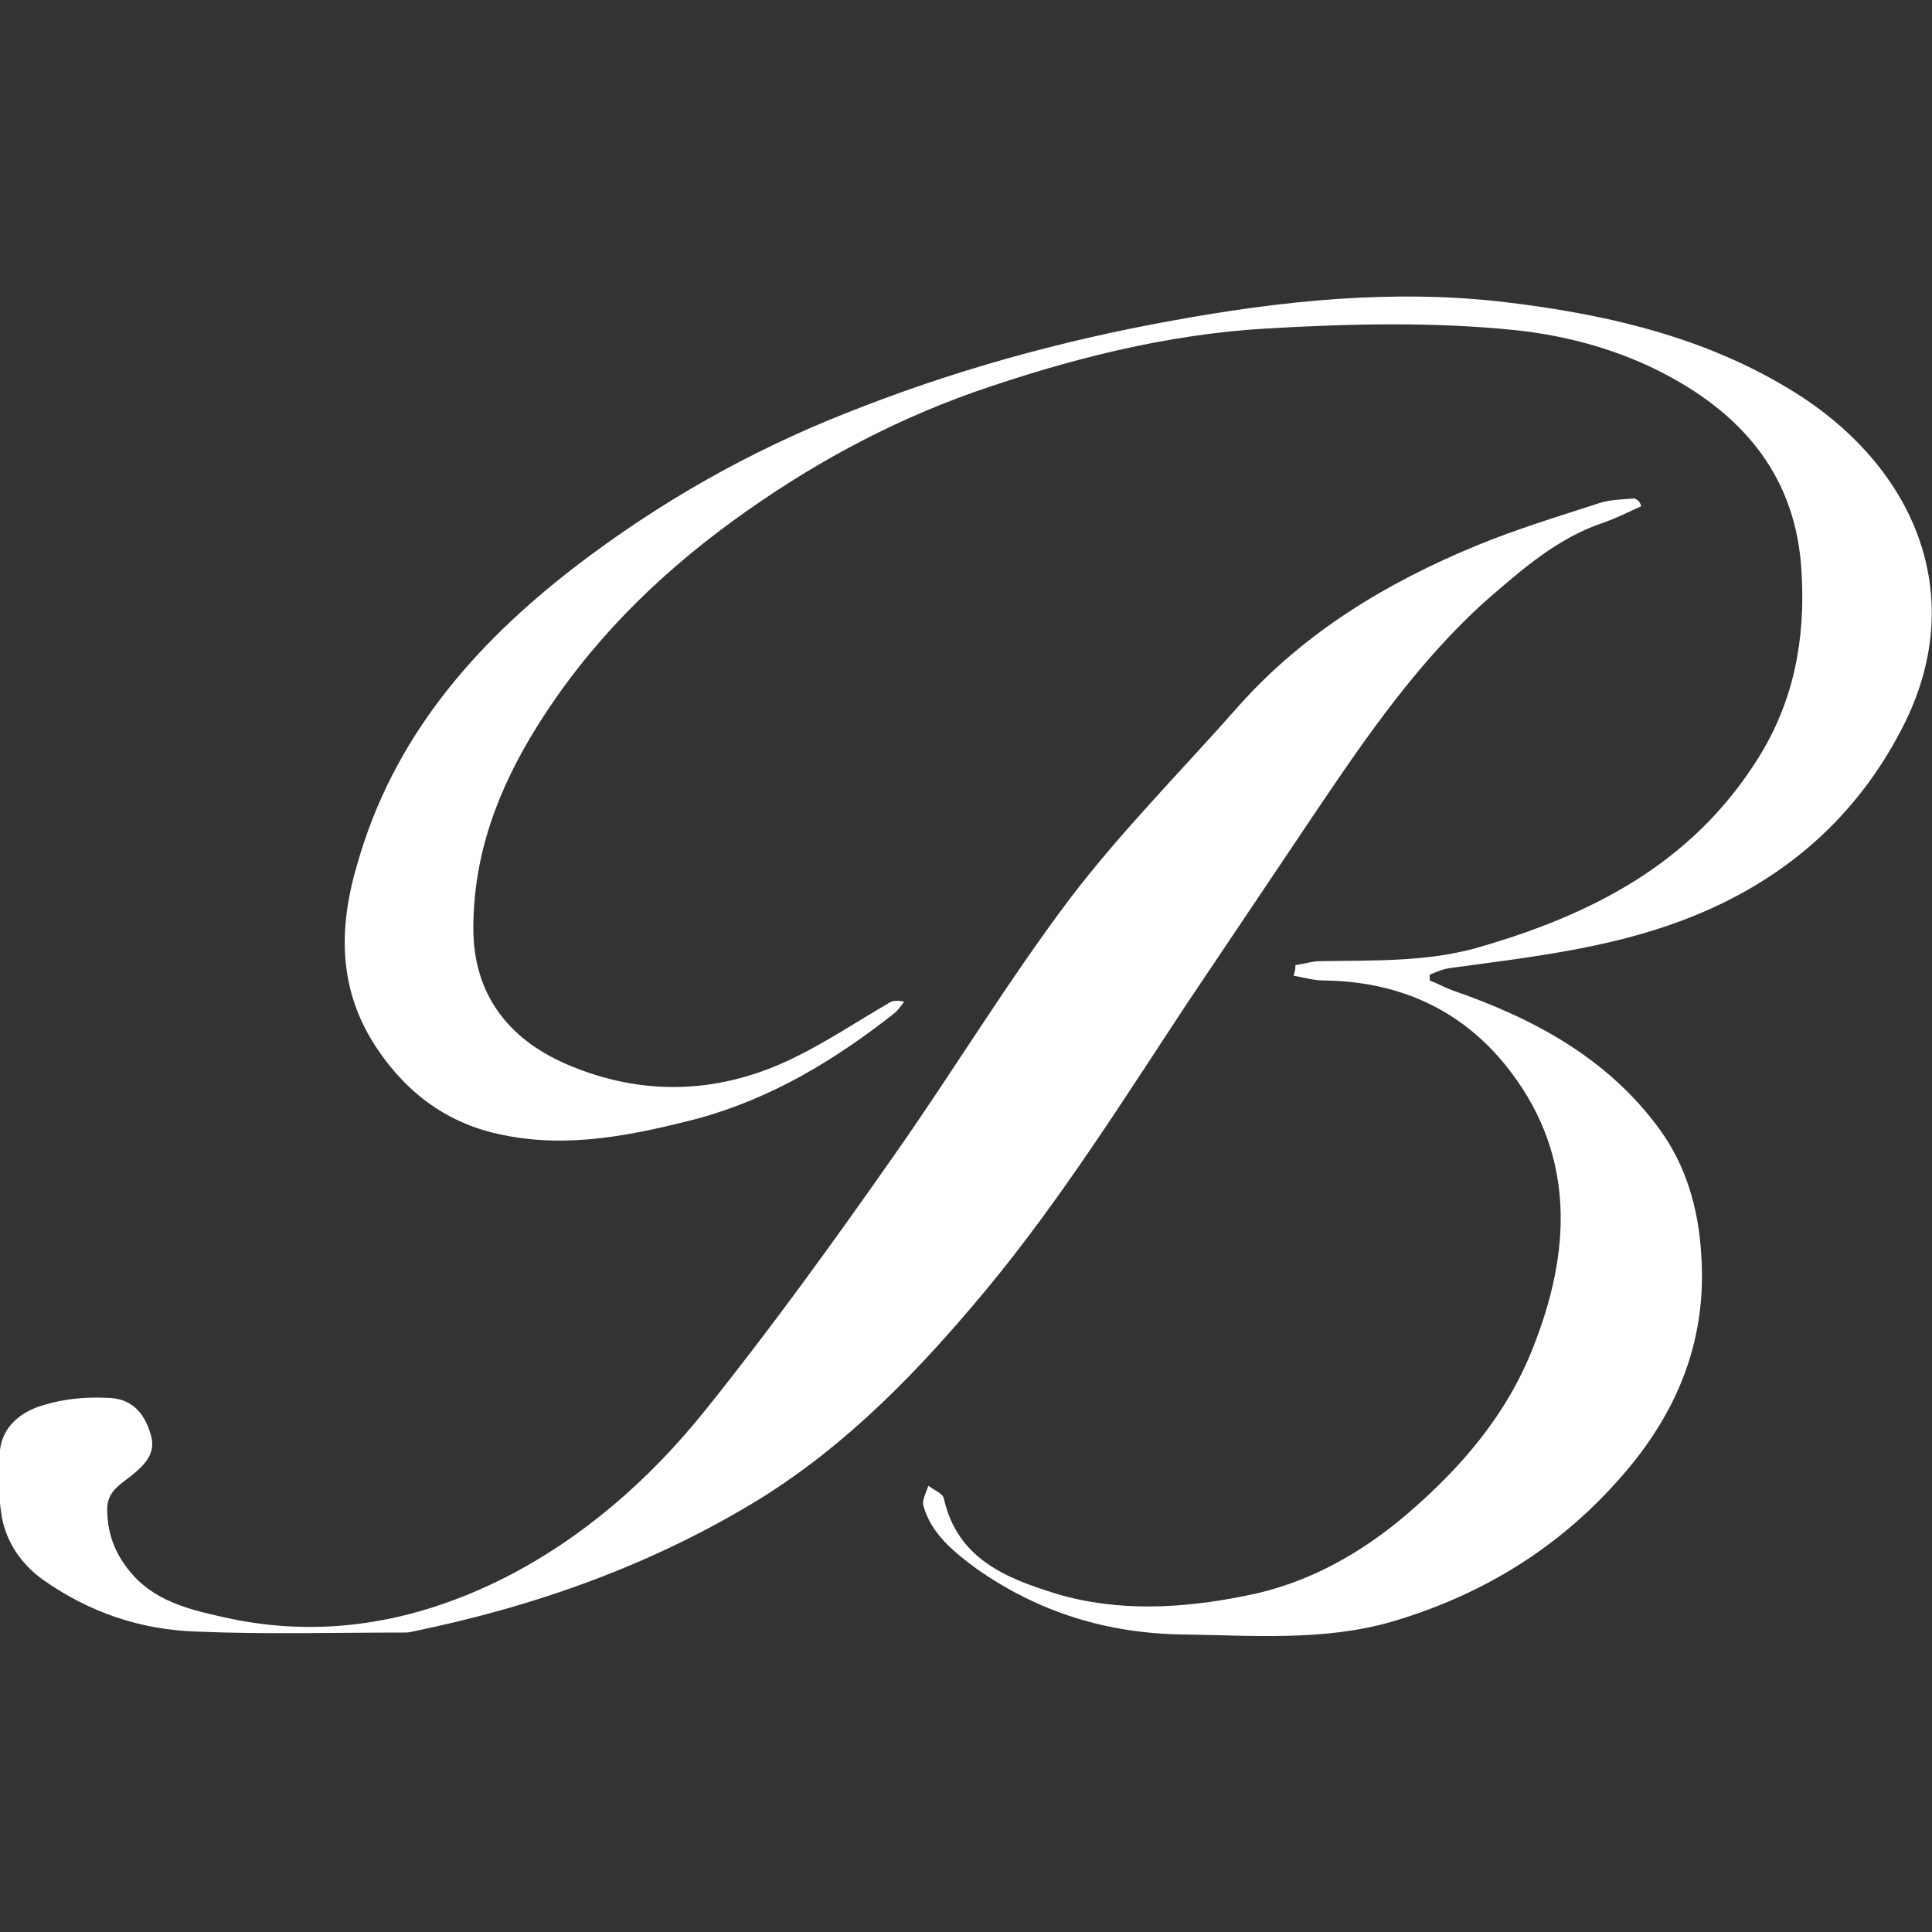
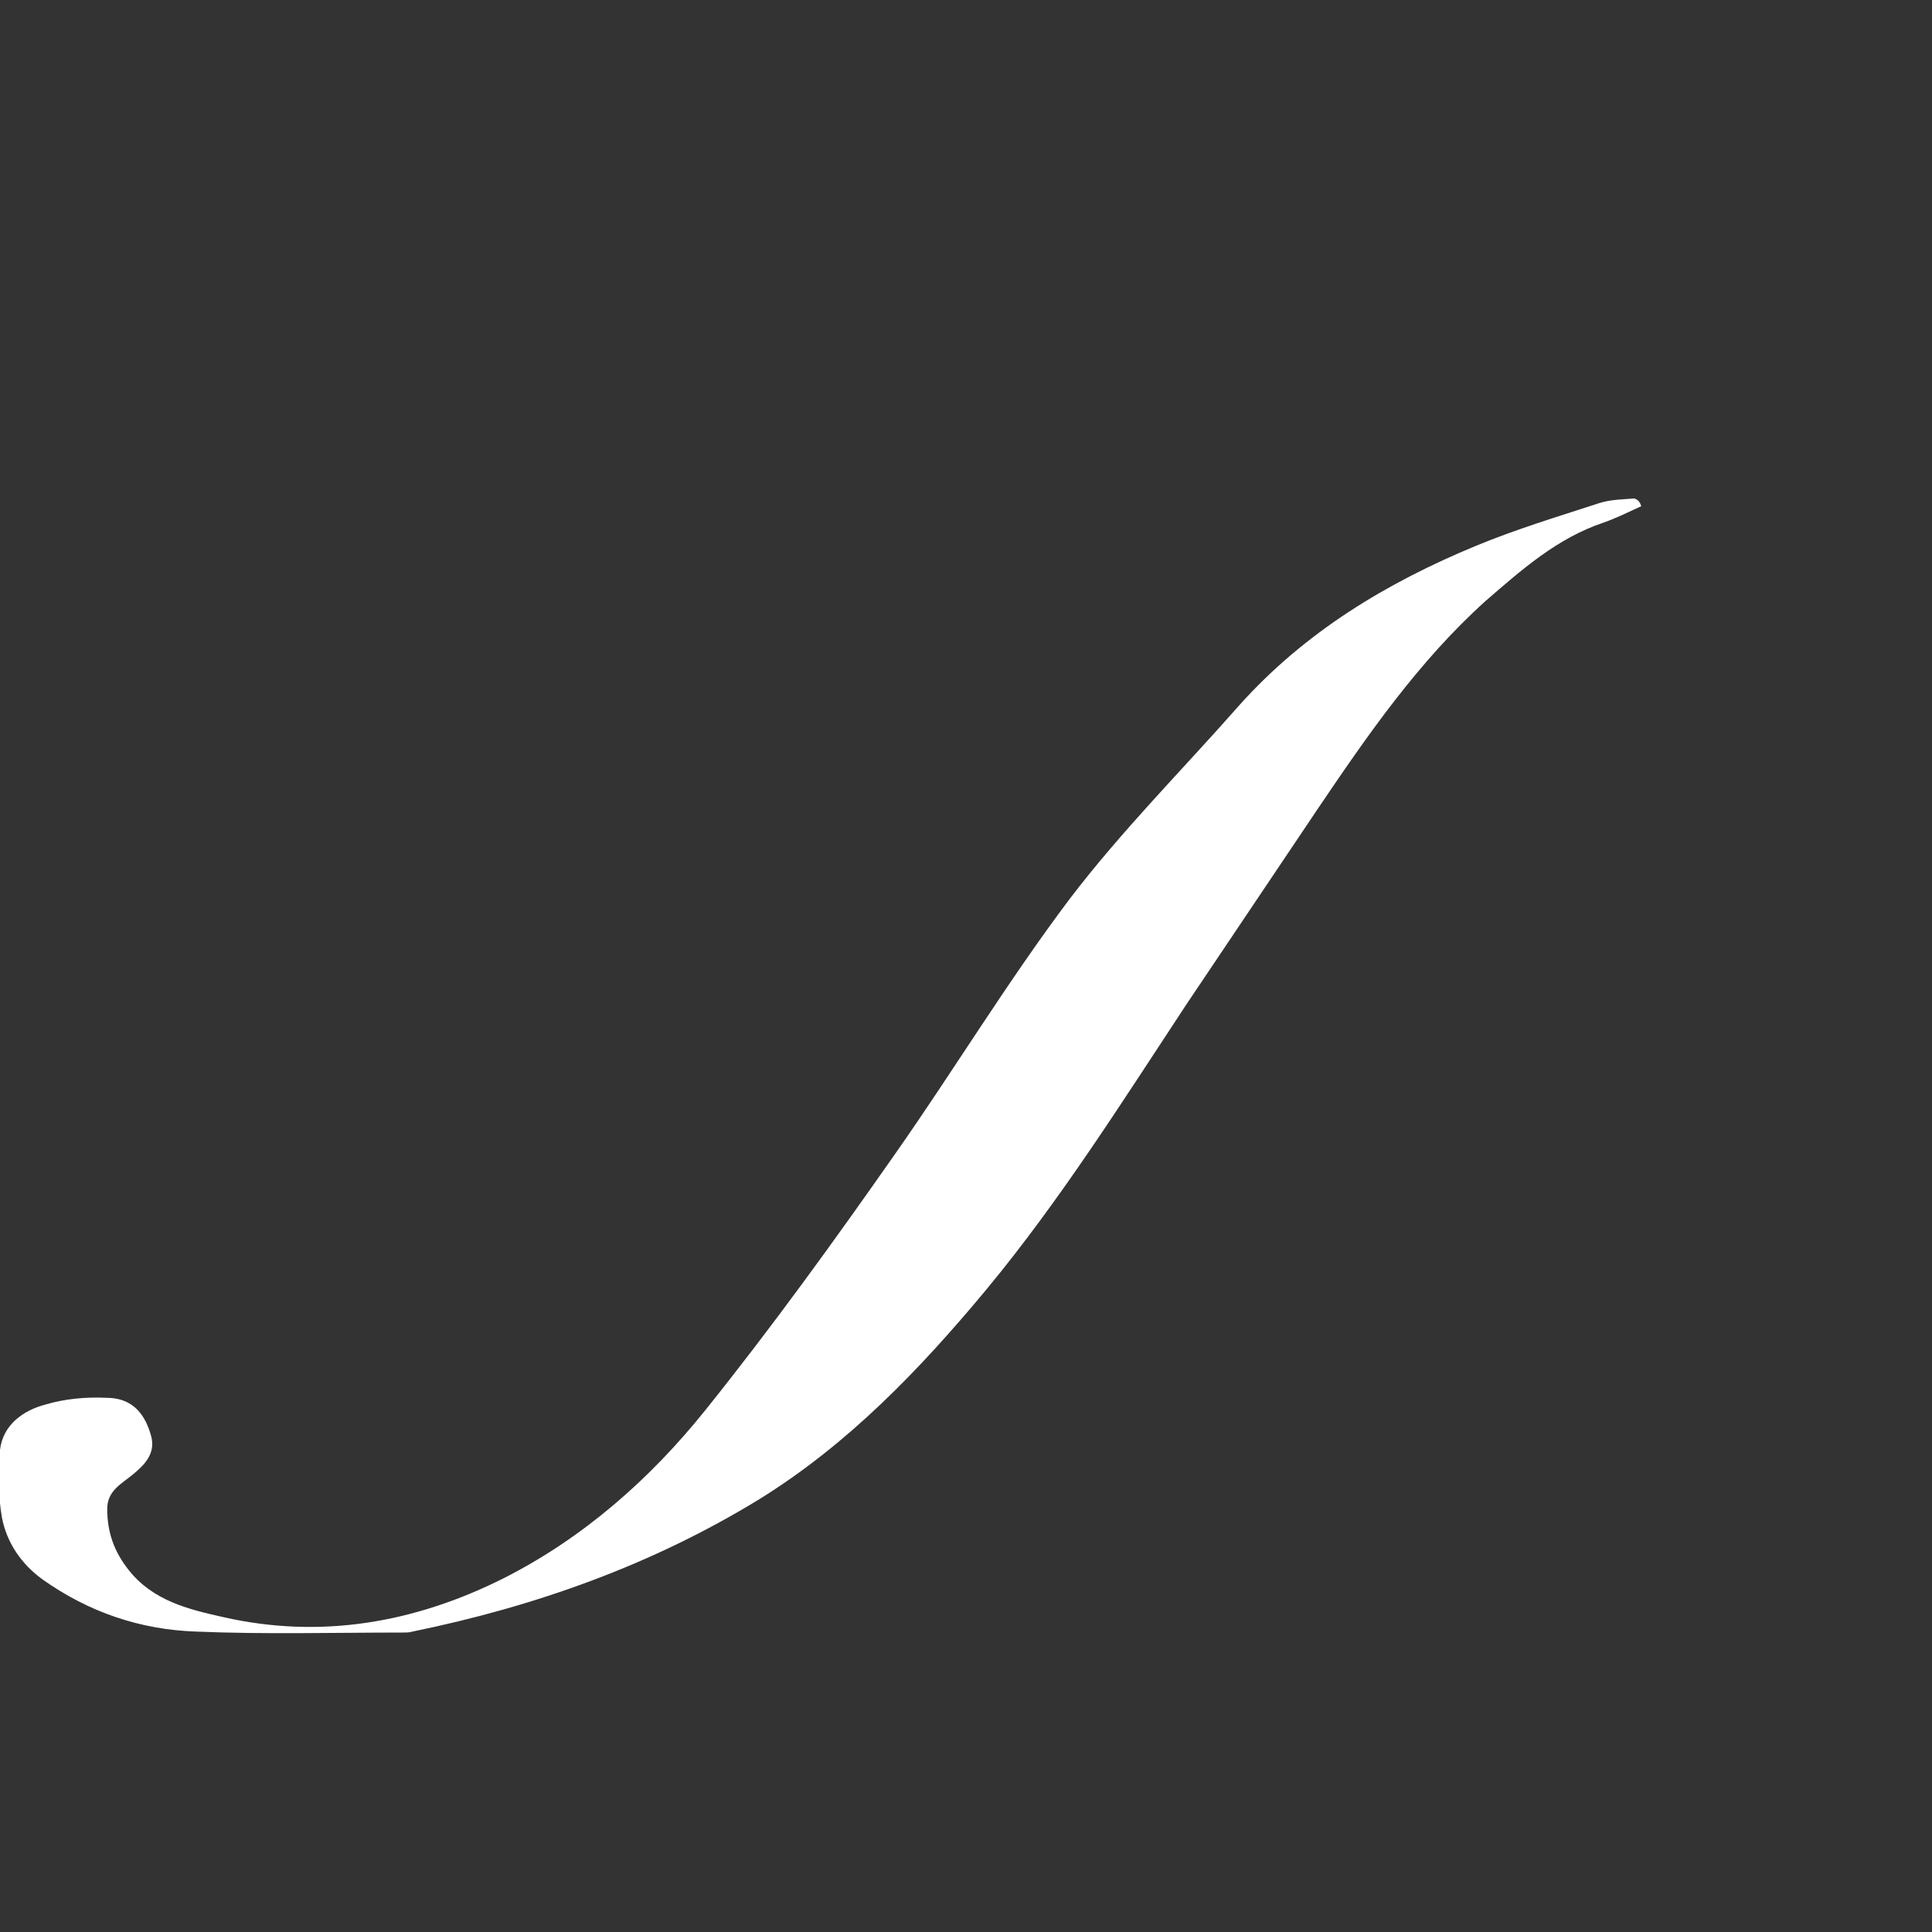
<svg xmlns="http://www.w3.org/2000/svg" version="1.1" x="0px" y="0px" viewBox="0 0 200 200" style="enable-background:new 0 0 200 200;" xml:space="preserve">
  <rect x="0" y="0" width="200" height="200" fill="#333333" stroke="none" />
  <style type="text/css">
	.st0{display:none;}
	.st1{display:inline;}
	.st2{fill:#FFFFFF;}
</style>
  <g id="logo" class="st0">
</g>
  <g id="i-con">
    <g>
      <path class="st2" d="M169.9,52.4c-1.3,0.6-2.5,1.2-3.9,1.7c-4.8,1.6-8.5,4.9-12.2,8.1c-7,6.3-12.3,14-17.5,21.7    c-4.5,6.7-9,13.4-13.5,20.1c-6.6,10-13,20.2-20.7,29.5c-6.9,8.3-14.3,16-23.5,21.7c-11.1,6.8-23.2,11.1-35.9,13.7    c-0.3,0.1-0.7,0.1-1,0.1c-7.1,0-14.2,0.2-21.4-0.1c-5.8-0.2-11.1-2-15.9-5.4c-2.2-1.6-3.7-3.8-4.2-6.4c-0.4-2.3-0.4-4.7-0.2-7    c0.3-2.6,2.4-4.1,4.7-4.7c2-0.6,4.2-0.8,6.3-0.7c2.5,0,3.9,1.4,4.6,3.8c0.6,1.9-0.6,3.1-1.8,4.1c-1.2,1-2.7,1.7-2.7,3.6    c0,2.4,0.7,4.4,2.2,6.3c2.5,3.2,6.2,4.1,9.8,4.9c10.1,2.3,19.8,0.6,29-4c8.3-4.2,15.2-10.3,20.9-17.4c6.9-8.6,13.4-17.6,19.7-26.6    c6.1-8.7,11.6-17.8,18-26.3c5.4-7.1,11.7-13.4,17.6-20.1c6.8-7.6,15.3-12.7,24.5-16.5c4.1-1.7,8.4-3,12.7-4.4    c1.2-0.4,2.5-0.4,3.7-0.5C169.7,51.8,169.8,52.1,169.9,52.4z" />
-       <path class="st2" d="M134.1,99.9c0.9-0.1,1.7-0.4,2.6-0.4c5.3-0.1,10.7,0.1,15.9-1.3c12-3.4,22.5-8.7,29.4-19.7    c3.7-5.9,4.9-12.3,4.5-19.2c-0.5-9.8-5.9-16.2-14-20.5c-4.7-2.5-10-4-15.4-4.6c-8.6-0.9-17.2-0.7-25.9-0.2    c-10.5,0.6-20.6,3.2-30.4,6.6c-9,3.2-17.2,7.7-24.9,13.3c-8.1,5.9-15,12.8-20.3,21.3c-4,6.4-6.6,13.2-6.6,20.9    c0,6.8,3.6,11.4,9.5,14c8,3.5,16.2,3.2,24.1-0.8c3.2-1.6,6.2-3.6,9.3-5.4c0.4-0.3,0.9-0.4,1.7-0.2c-0.3,0.4-0.6,0.8-0.9,1.1    c-6.2,4.9-12.8,8.9-20.5,11c-6.6,1.7-13.3,3.1-20.1,1.7c-5.6-1.1-9.9-4.2-13.1-9c-4-6-4-12.4-2-19.1C40.7,76.4,49,66.8,59.5,58.7    c8.6-6.6,17.9-11.9,28-15.9c11-4.4,22.2-7.5,33.8-9.6c11.5-2.1,23.1-3.3,34.7-1.9c10.8,1.3,21.4,3.8,30.7,9.9    c11.3,7.5,17,20.1,10.6,33.4c-4.9,10-12.8,16.8-23.2,20.7c-7.7,2.9-15.8,3.8-23.9,4.9c-0.8,0.1-1.5,0.4-2.2,0.7c0,0.2,0,0.4,0,0.6    c0.8,0.3,1.5,0.7,2.3,1c8.4,2.9,16.1,7,21.5,14.4c2.7,3.7,4,8.1,4.3,12.8c0.7,9.5-2.8,17.3-9.1,24.1c-6.3,6.9-14.1,11.5-23,14.1    c-7,2-14.3,1.4-21.5,1.3c-7.9-0.1-15-2.3-21.4-6.8c-2.3-1.7-4.7-3.6-5.5-6.5c-0.2-0.6,0.3-1.4,0.5-2.1c0.5,0.4,1.5,0.8,1.6,1.3    c1.4,6.3,6.5,8.3,11.7,9.9c6.4,1.9,13.1,1.5,19.5,0.2c6.3-1.2,11.9-4.3,16.8-8.5c5.6-4.8,10.3-10.3,13-17.2    c3.9-9.8,4.4-19.6-2.2-28.4c-4.7-6.3-11.3-9.5-19.4-9.6c-1.1,0-2.1-0.3-3.2-0.5C134.1,100.5,134.1,100.2,134.1,99.9z" />
    </g>
  </g>
  <g id="rete" class="st0">
</g>
</svg>